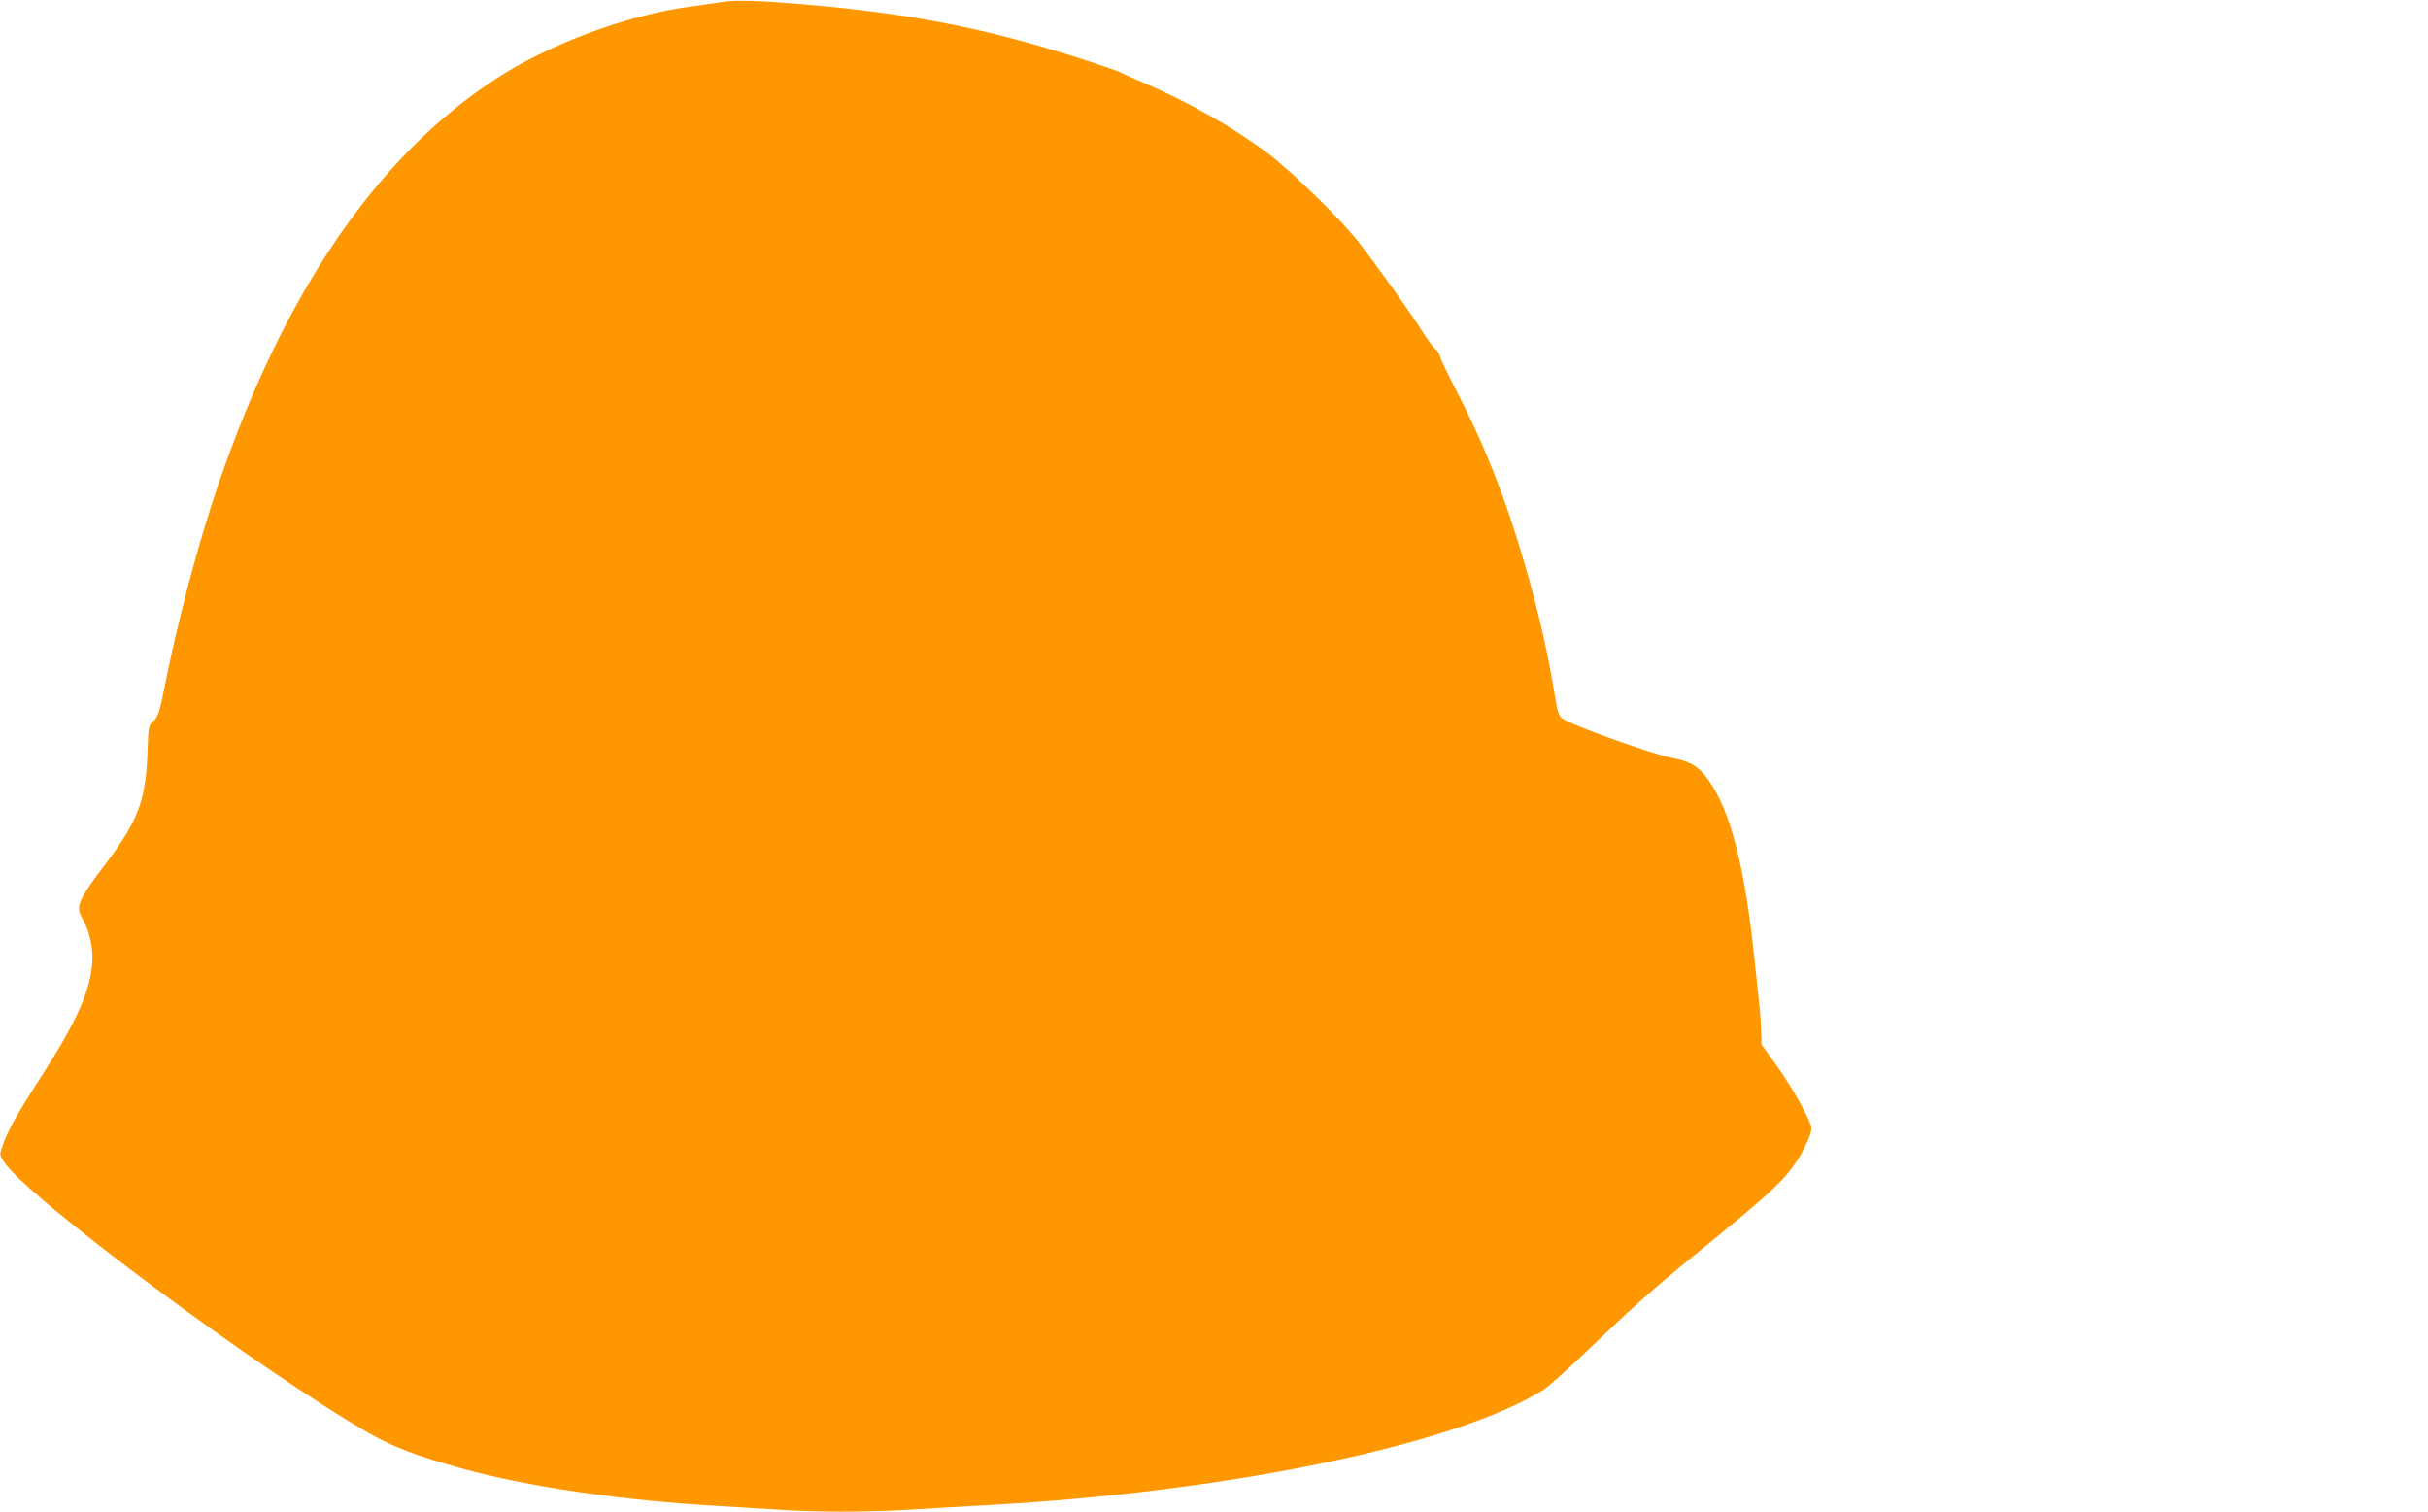
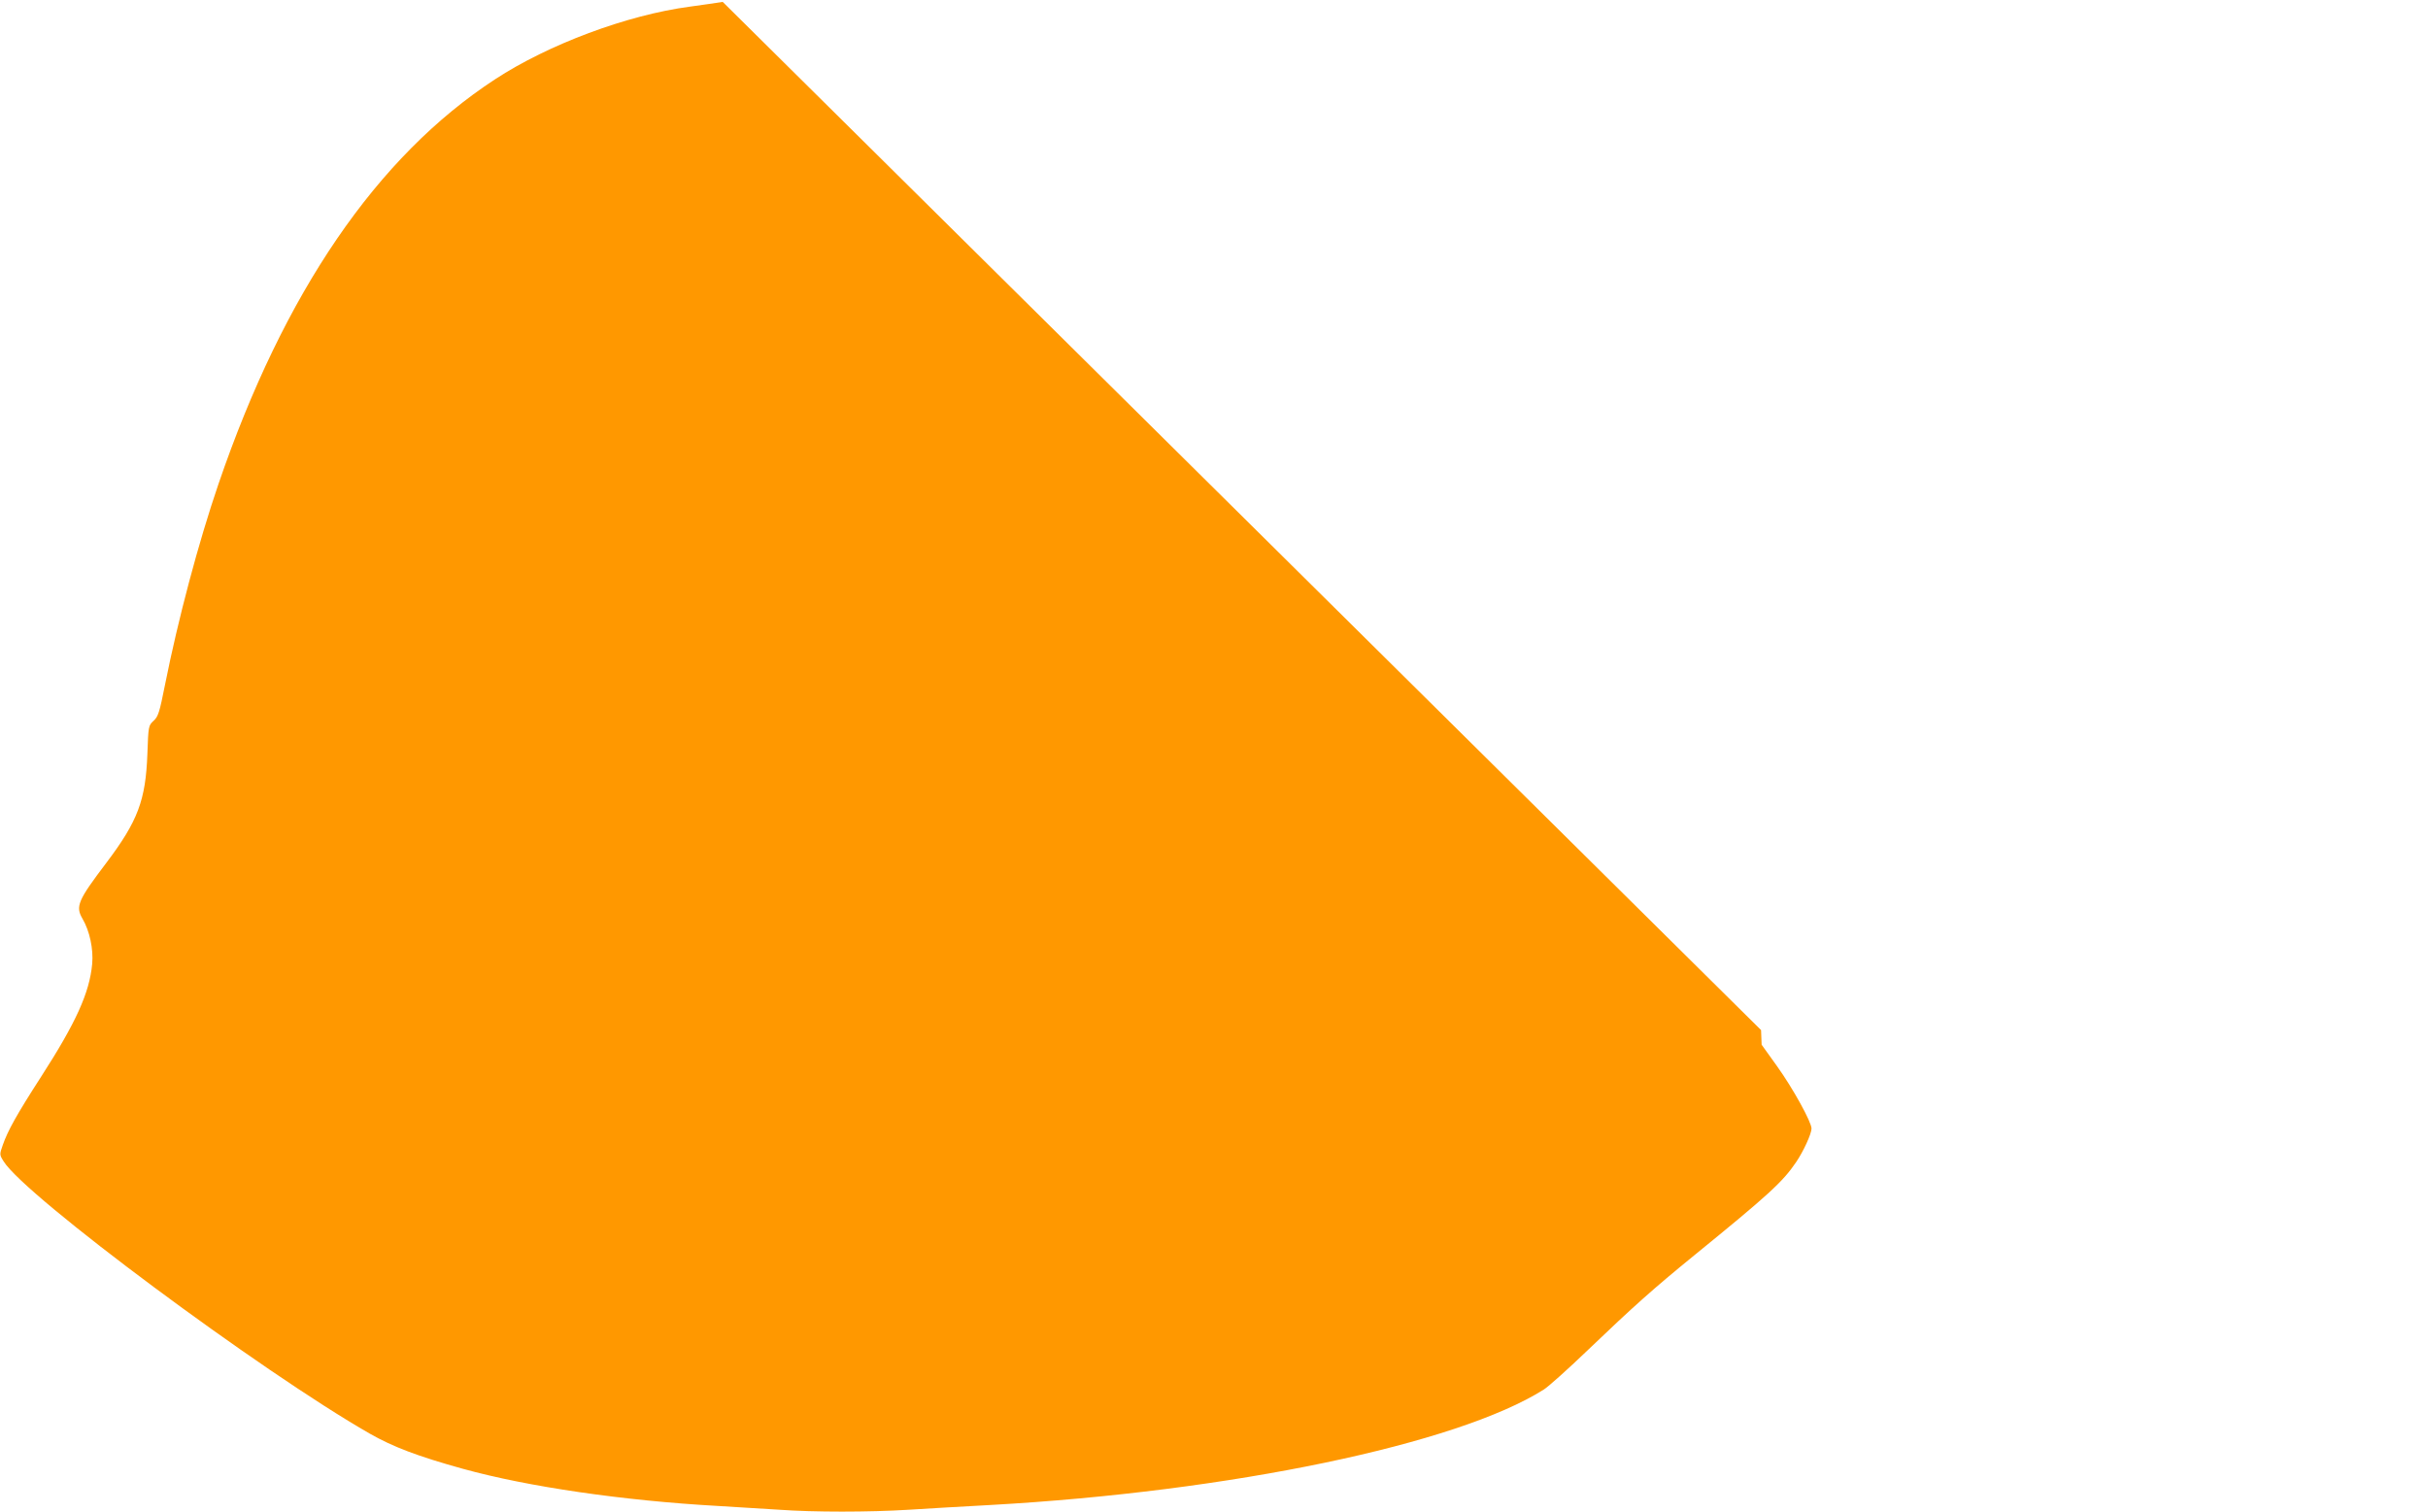
<svg xmlns="http://www.w3.org/2000/svg" version="1.0" width="1280pt" height="797pt" viewBox="0 0 1280 797" preserveAspectRatio="xMidYMid meet">
  <g transform="translate(0,797) scale(0.1,-0.1)" fill="#ff9800" stroke="none">
-     <path d="M3810 7960 c-30 -5 -108 -16 -173 -25 -331 -44 -746 -199 -1027 -383 -623 -407 -1113 -1124 -1458 -2133 -106 -310 -213 -713 -282 -1059 -29 -146 -36 -168 -60 -190 -27 -25 -28 -27 -33 -175 -9 -244 -50 -354 -217 -575 -150 -198 -163 -229 -125 -294 38 -65 58 -160 51 -238 -14 -152 -85 -309 -270 -596 -129 -200 -175 -284 -201 -358 -18 -51 -18 -52 4 -87 112 -182 1356 -1107 1931 -1436 121 -69 252 -119 490 -185 344 -95 845 -168 1345 -196 105 -6 251 -15 325 -20 177 -13 473 -13 680 0 91 6 284 17 430 25 1267 71 2462 320 2919 609 24 15 130 110 235 211 236 226 345 323 556 495 393 320 468 388 539 493 38 56 81 149 81 177 0 34 -98 212 -182 329 l-81 113 -3 77 c-1 42 -5 101 -9 131 -3 30 -15 141 -26 245 -51 490 -127 784 -245 946 -50 69 -96 96 -194 114 -93 17 -535 175 -573 206 -20 15 -27 37 -41 126 -32 198 -74 386 -130 590 -112 404 -228 705 -392 1020 -46 90 -84 169 -84 178 0 8 -11 25 -24 36 -14 12 -41 49 -62 83 -56 91 -260 377 -351 491 -97 121 -340 358 -466 454 -180 136 -418 272 -659 375 -59 25 -115 50 -125 56 -10 5 -101 37 -203 70 -498 160 -892 238 -1460 287 -235 20 -361 24 -430 13z" />
+     <path d="M3810 7960 c-30 -5 -108 -16 -173 -25 -331 -44 -746 -199 -1027 -383 -623 -407 -1113 -1124 -1458 -2133 -106 -310 -213 -713 -282 -1059 -29 -146 -36 -168 -60 -190 -27 -25 -28 -27 -33 -175 -9 -244 -50 -354 -217 -575 -150 -198 -163 -229 -125 -294 38 -65 58 -160 51 -238 -14 -152 -85 -309 -270 -596 -129 -200 -175 -284 -201 -358 -18 -51 -18 -52 4 -87 112 -182 1356 -1107 1931 -1436 121 -69 252 -119 490 -185 344 -95 845 -168 1345 -196 105 -6 251 -15 325 -20 177 -13 473 -13 680 0 91 6 284 17 430 25 1267 71 2462 320 2919 609 24 15 130 110 235 211 236 226 345 323 556 495 393 320 468 388 539 493 38 56 81 149 81 177 0 34 -98 212 -182 329 l-81 113 -3 77 z" />
  </g>
</svg>